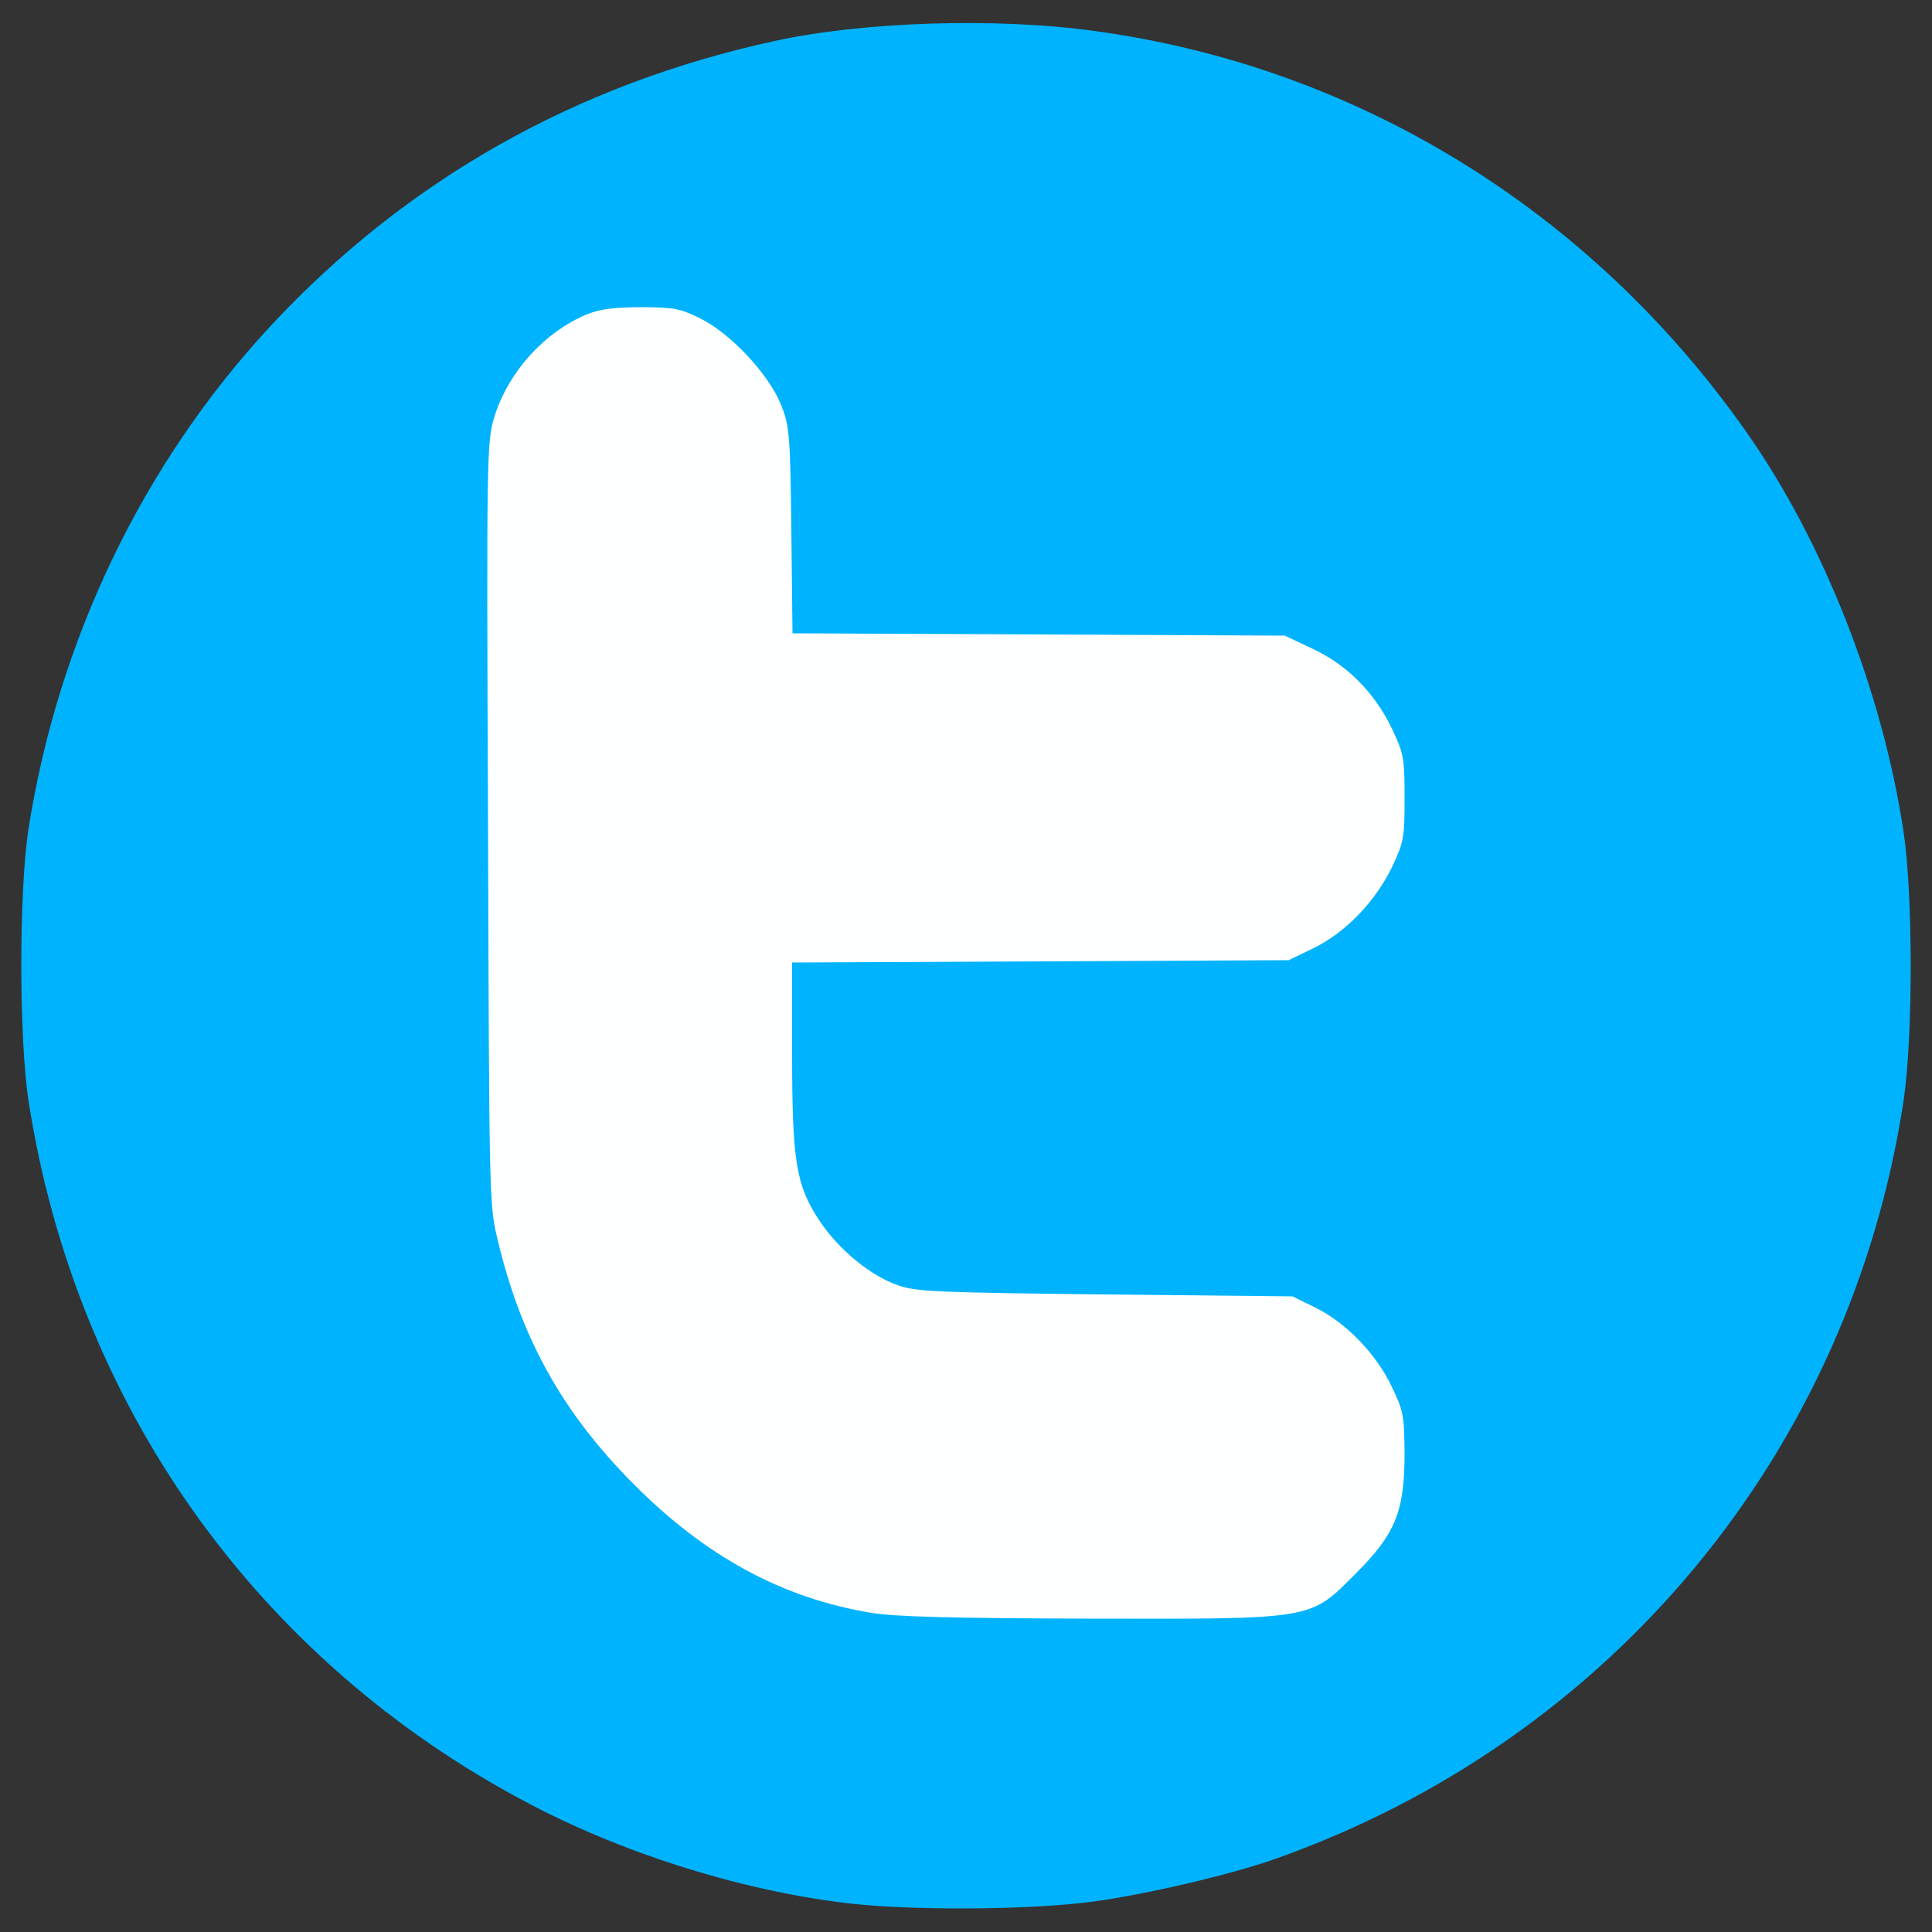
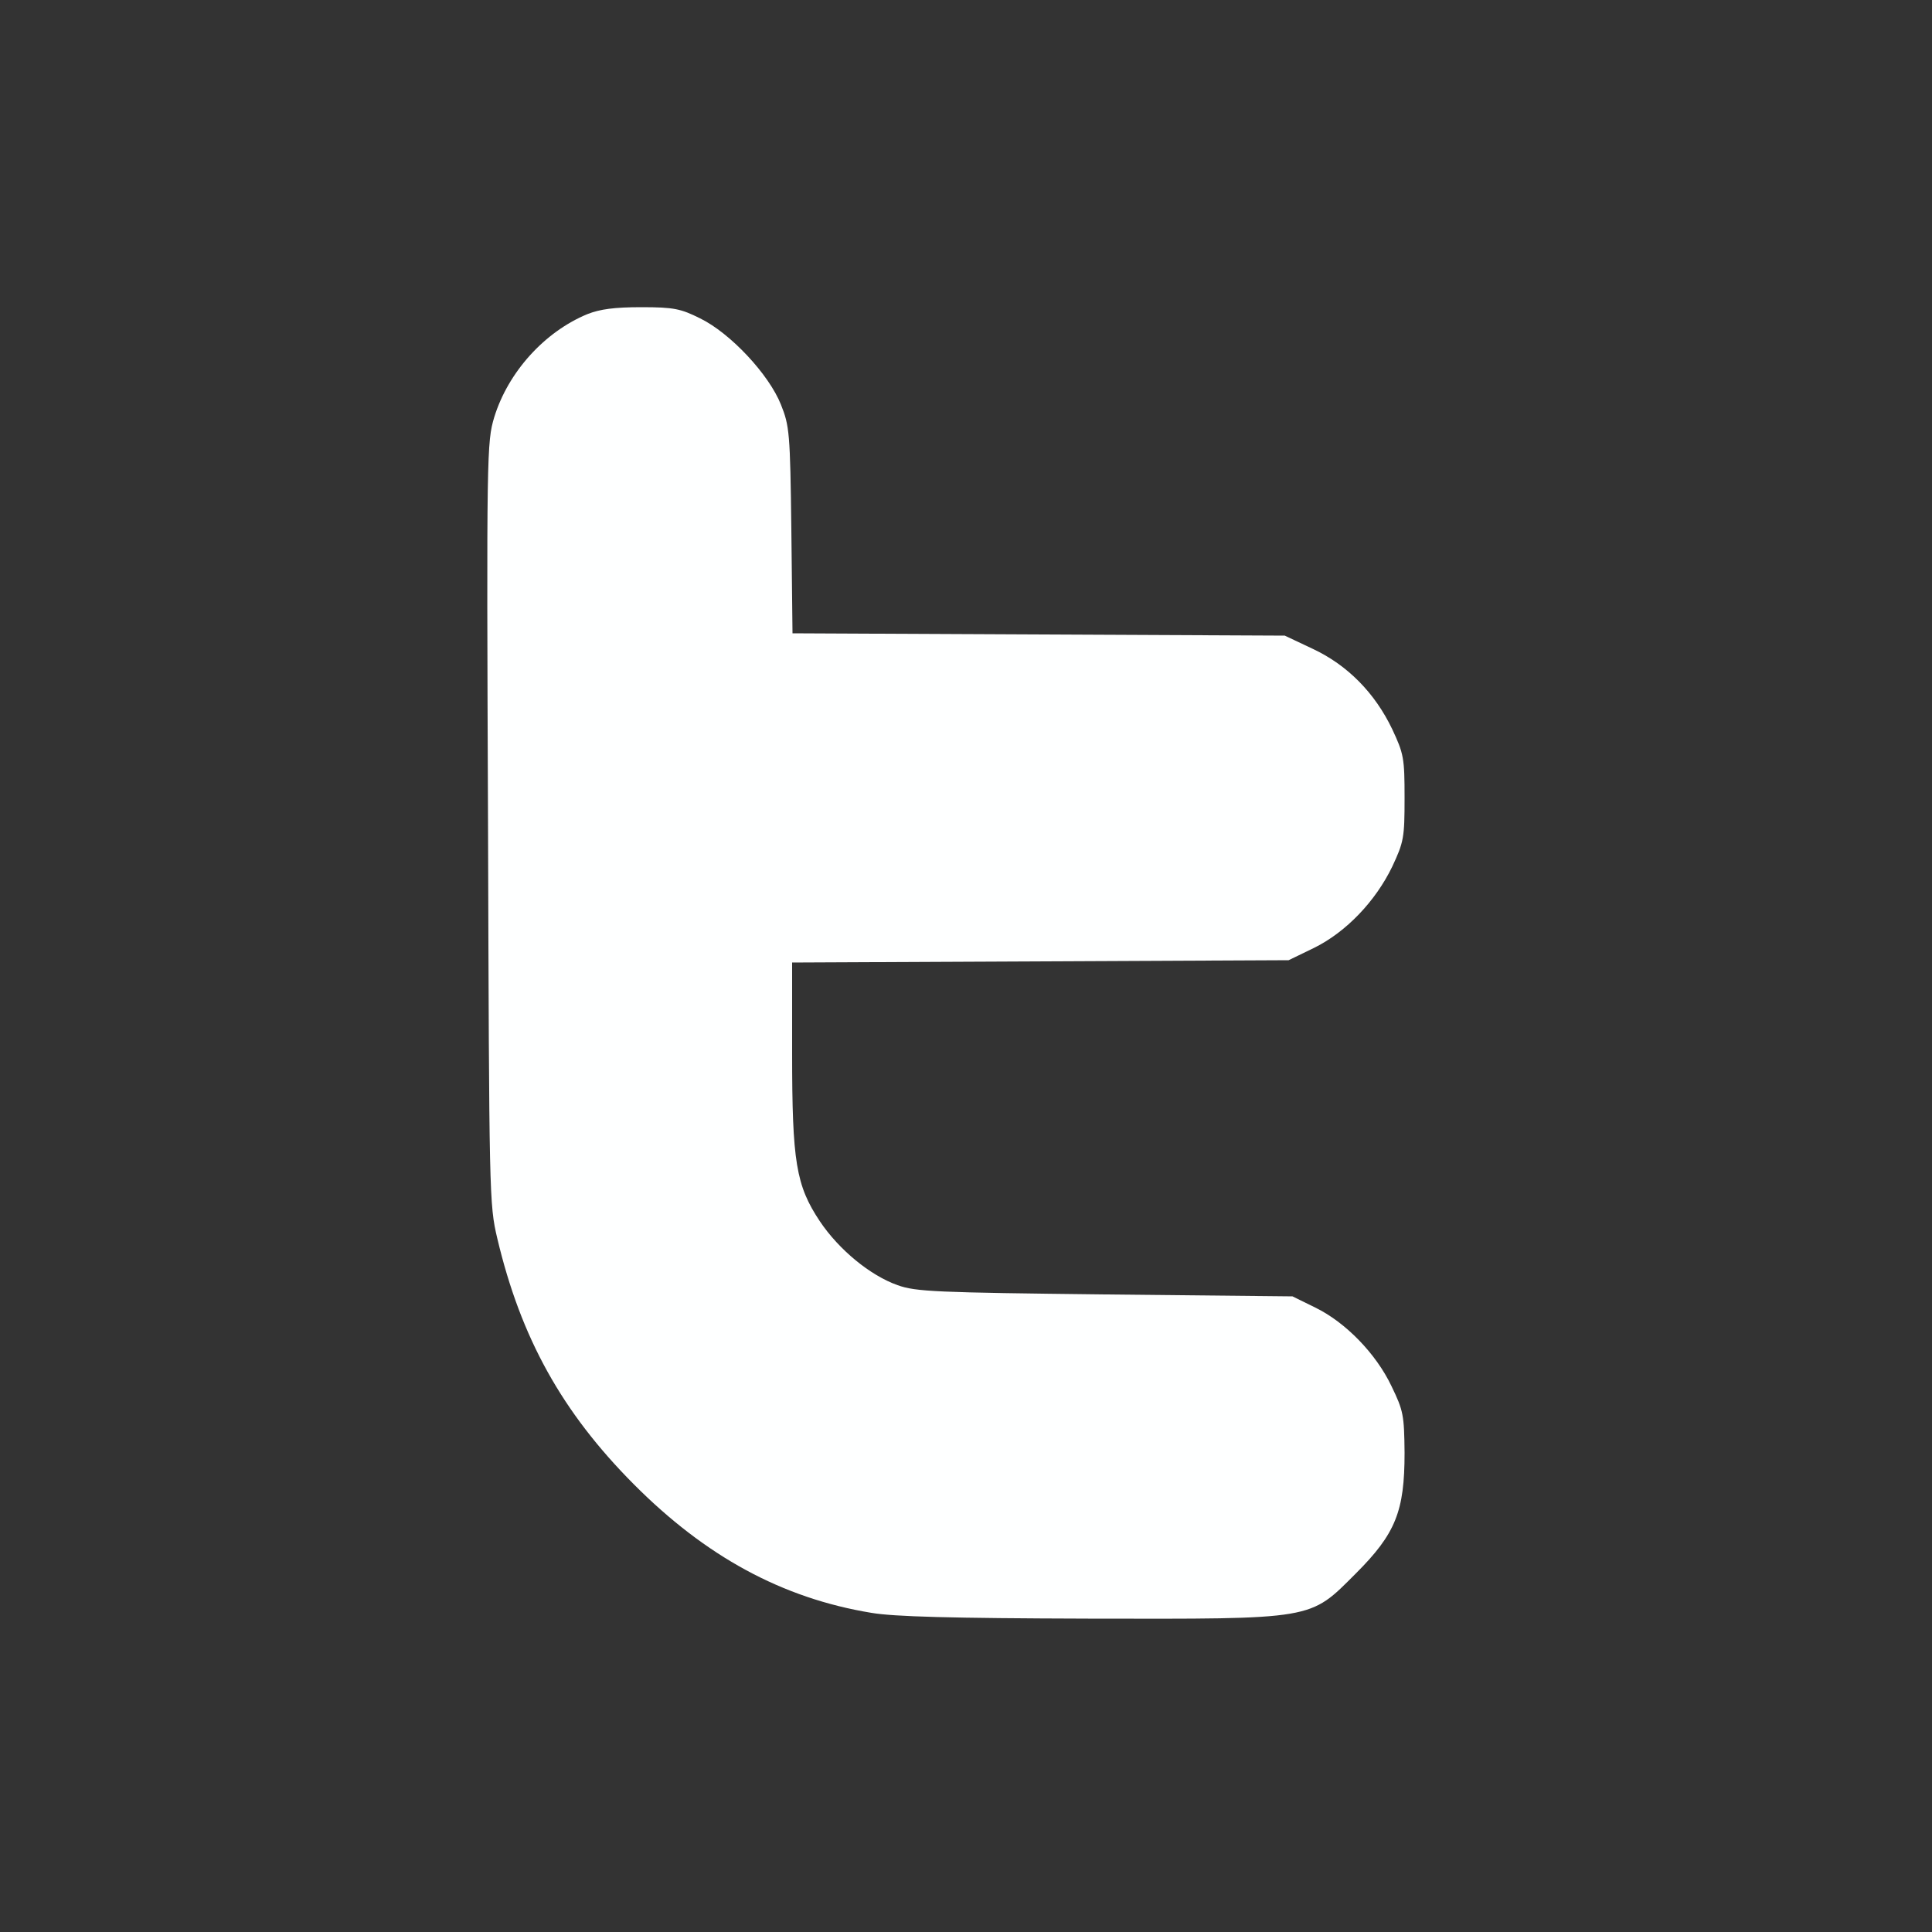
<svg xmlns="http://www.w3.org/2000/svg" version="1.0" width="500px" height="500px" viewBox="0 0 5000 5000" preserveAspectRatio="xMidYMid meet">
  <rect x="0" y="0" width="5000" height="5000" fill="#333333" stroke="none" />
  <g id="layer101" fill="#00b3fe" stroke="none">
-     <path d="M2180 4924 c-275 -35 -574 -130 -820 -261 -697 -370 -1164 -1028 -1286 -1813 -25 -160 -25 -538 -1 -700 76 -491 296 -949 626 -1305 352 -379 791 -627 1306 -739 228 -50 574 -61 826 -26 681 92 1287 465 1690 1040 198 282 350 668 405 1030 25 163 25 529 1 695 -137 910 -756 1658 -1627 1966 -113 40 -330 91 -469 110 -170 23 -486 24 -651 3z" />
-   </g>
+     </g>
  <g id="layer102" fill="#feffff" stroke="none">
    <path d="M2255 4174 c-231 -38 -429 -146 -615 -333 -185 -186 -292 -378 -353 -636 -21 -88 -21 -112 -24 -1074 -4 -962 -3 -987 16 -1051 36 -117 130 -221 241 -267 33 -13 70 -18 140 -18 84 0 102 4 152 29 78 38 178 145 209 223 22 55 24 72 27 325 l3 267 637 3 637 3 72 34 c90 42 161 114 206 208 30 64 32 75 32 178 0 103 -2 114 -32 178 -43 89 -119 169 -202 210 l-66 32 -642 3 -643 3 0 235 c0 281 10 342 72 435 49 73 130 140 201 165 47 17 100 19 537 24 l485 5 59 29 c78 38 157 119 197 203 31 64 33 75 34 173 0 151 -23 209 -126 312 -121 121 -103 118 -693 117 -354 -1 -502 -5 -561 -15z" />
  </g>
</svg>